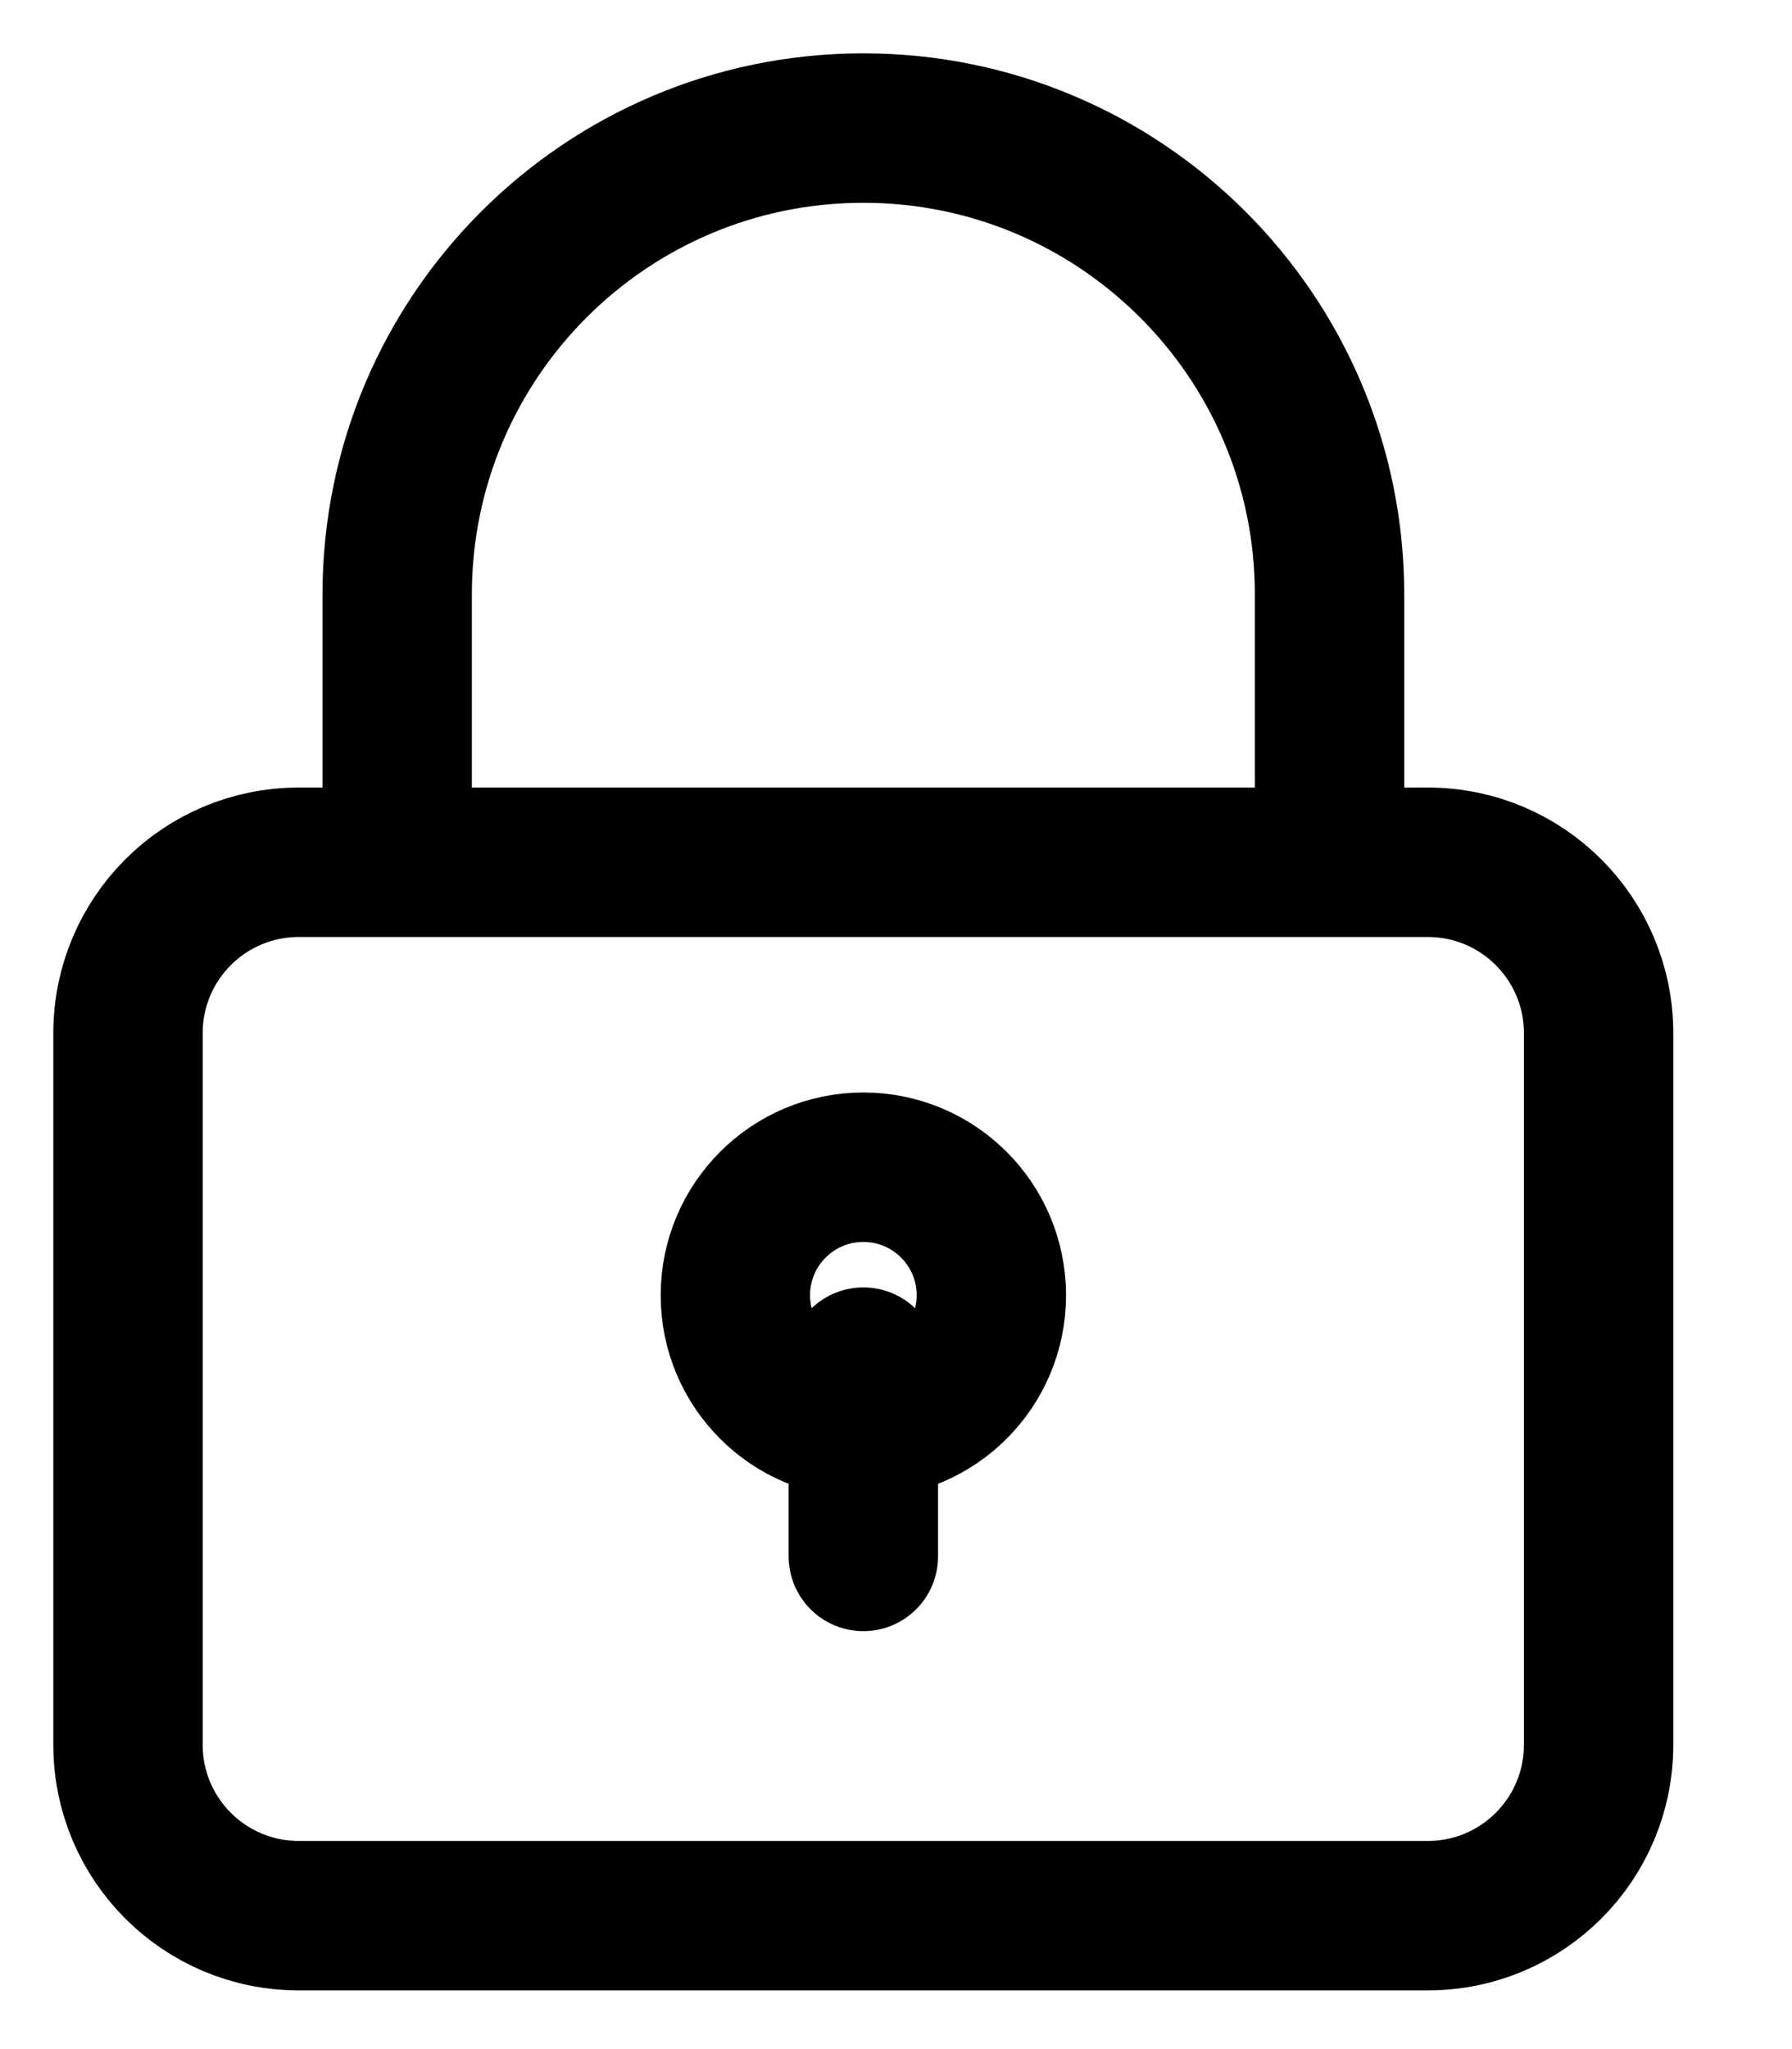
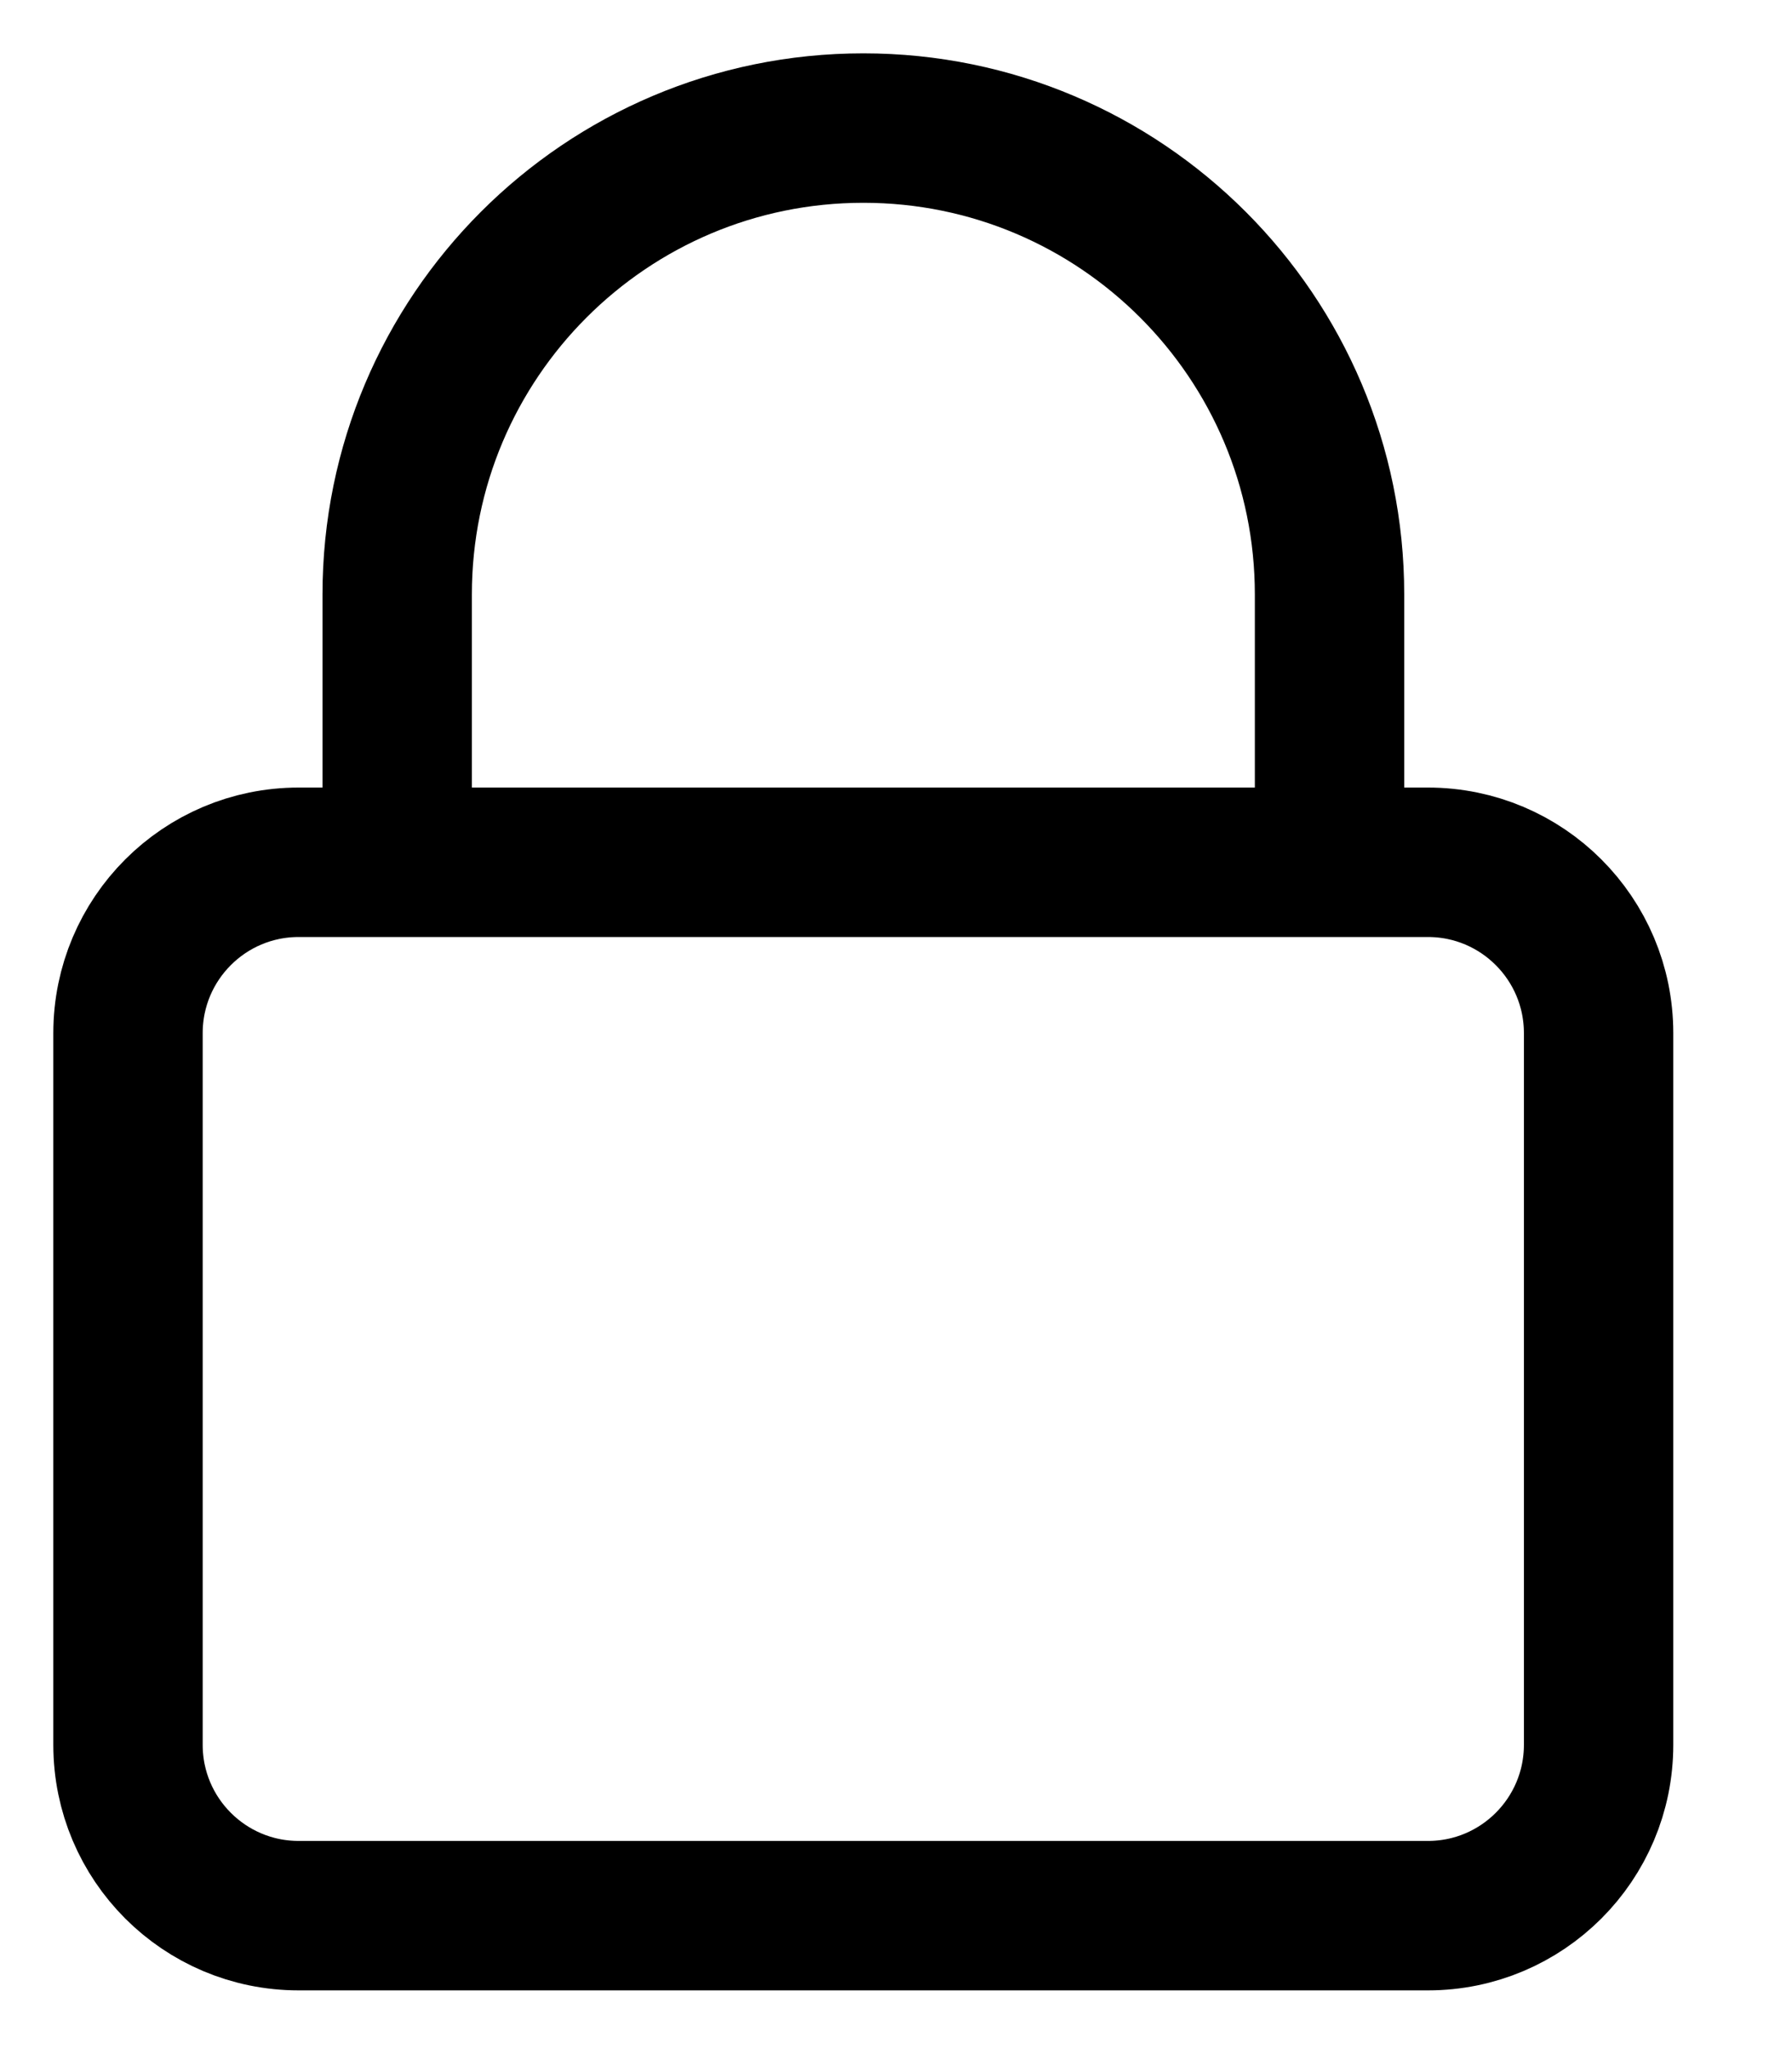
<svg xmlns="http://www.w3.org/2000/svg" width="14px" height="16px" viewBox="0 0 14 16" version="1.1">
  <title>Group</title>
  <g id="Page-1" stroke="none" stroke-width="1" fill="none" fill-rule="evenodd">
    <g id="Group" transform="translate(1, 1)" stroke="#000000" stroke-width="1.167">
      <path d="M1.333,5.733 L10.156,5.733 C10.892,5.733 11.489,6.33 11.489,7.067 L11.489,12.624 C11.489,13.361 10.892,13.958 10.156,13.958 L1.333,13.958 C0.597,13.958 0,13.361 0,12.624 L0,7.067 C0,6.33 0.597,5.733 1.333,5.733 Z" id="Rectangle" />
      <path d="M2.103,5.733 L2.103,3.642 C2.103,1.631 3.733,8.8817842e-16 5.745,8.8817842e-16 C7.756,8.8817842e-16 9.387,1.631 9.387,3.642 L9.387,5.733 L9.387,5.733" id="Path-119" />
      <g transform="translate(5.078, 8.447)">
-         <circle id="Oval" cx="0.667" cy="0.667" r="1" />
-         <line x1="0.667" y1="1.189" x2="0.667" y2="2.706" id="Path-122" stroke-linecap="round" />
-       </g>
+         </g>
    </g>
  </g>
</svg>